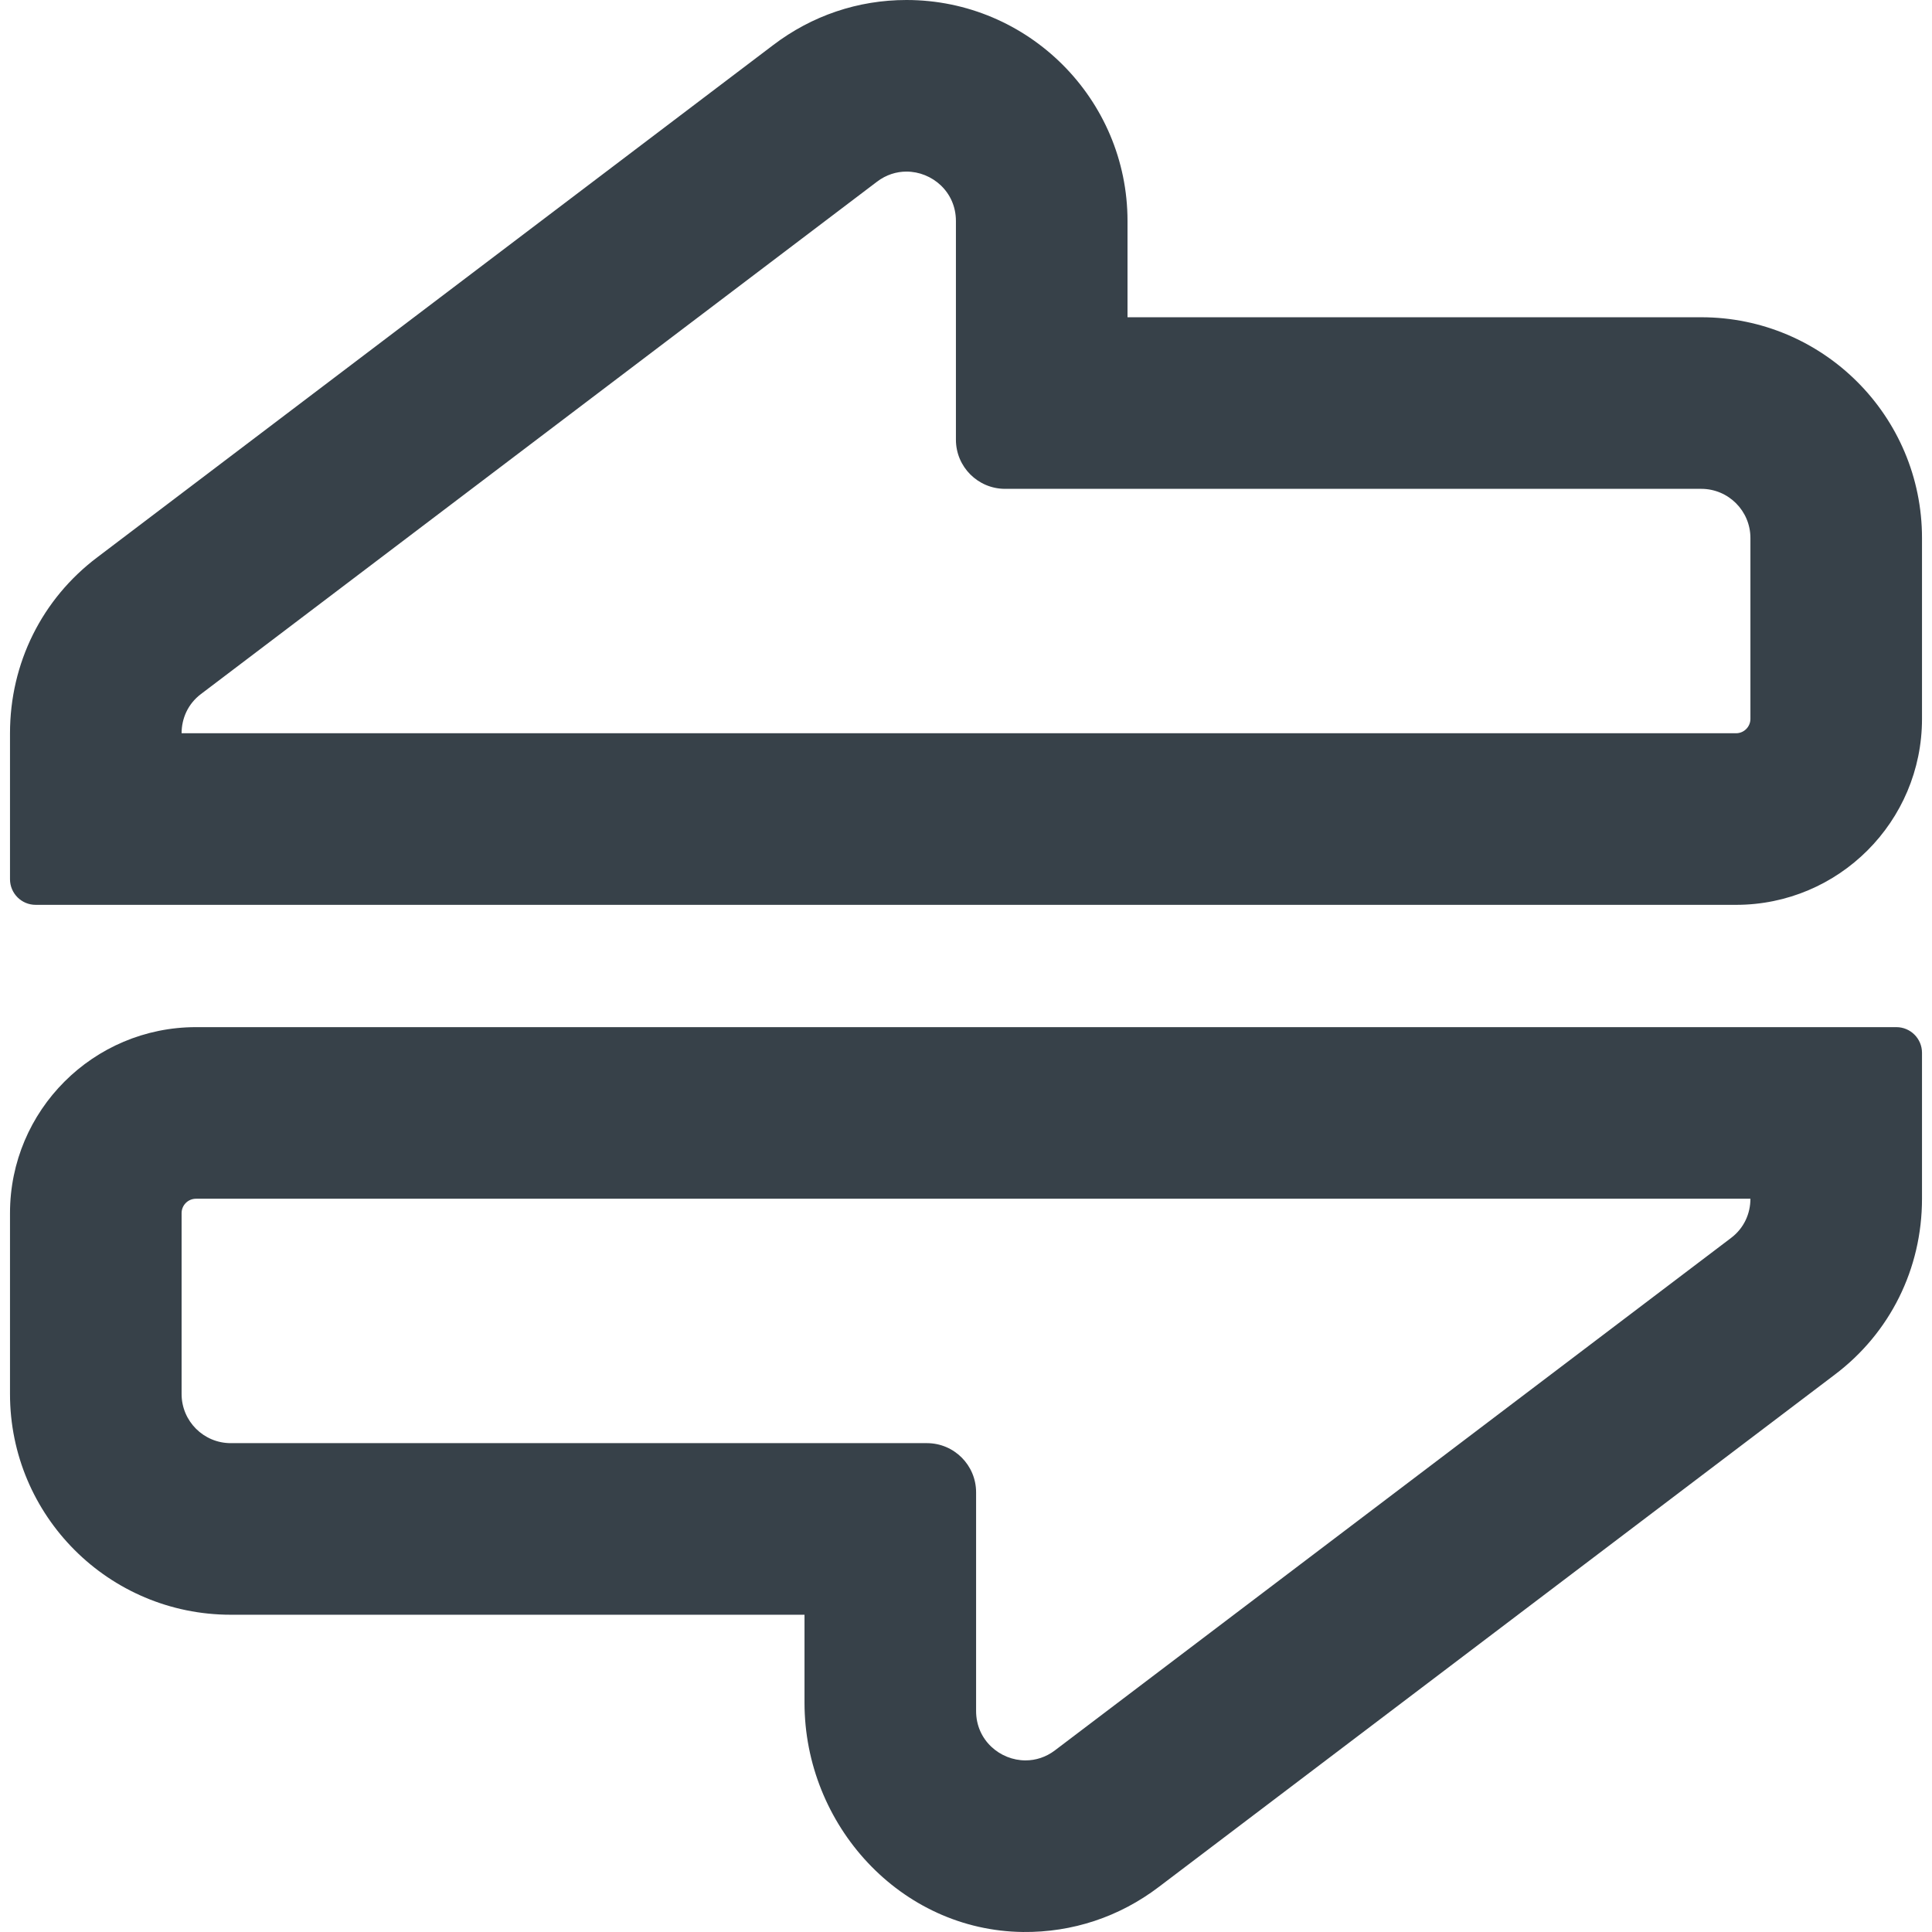
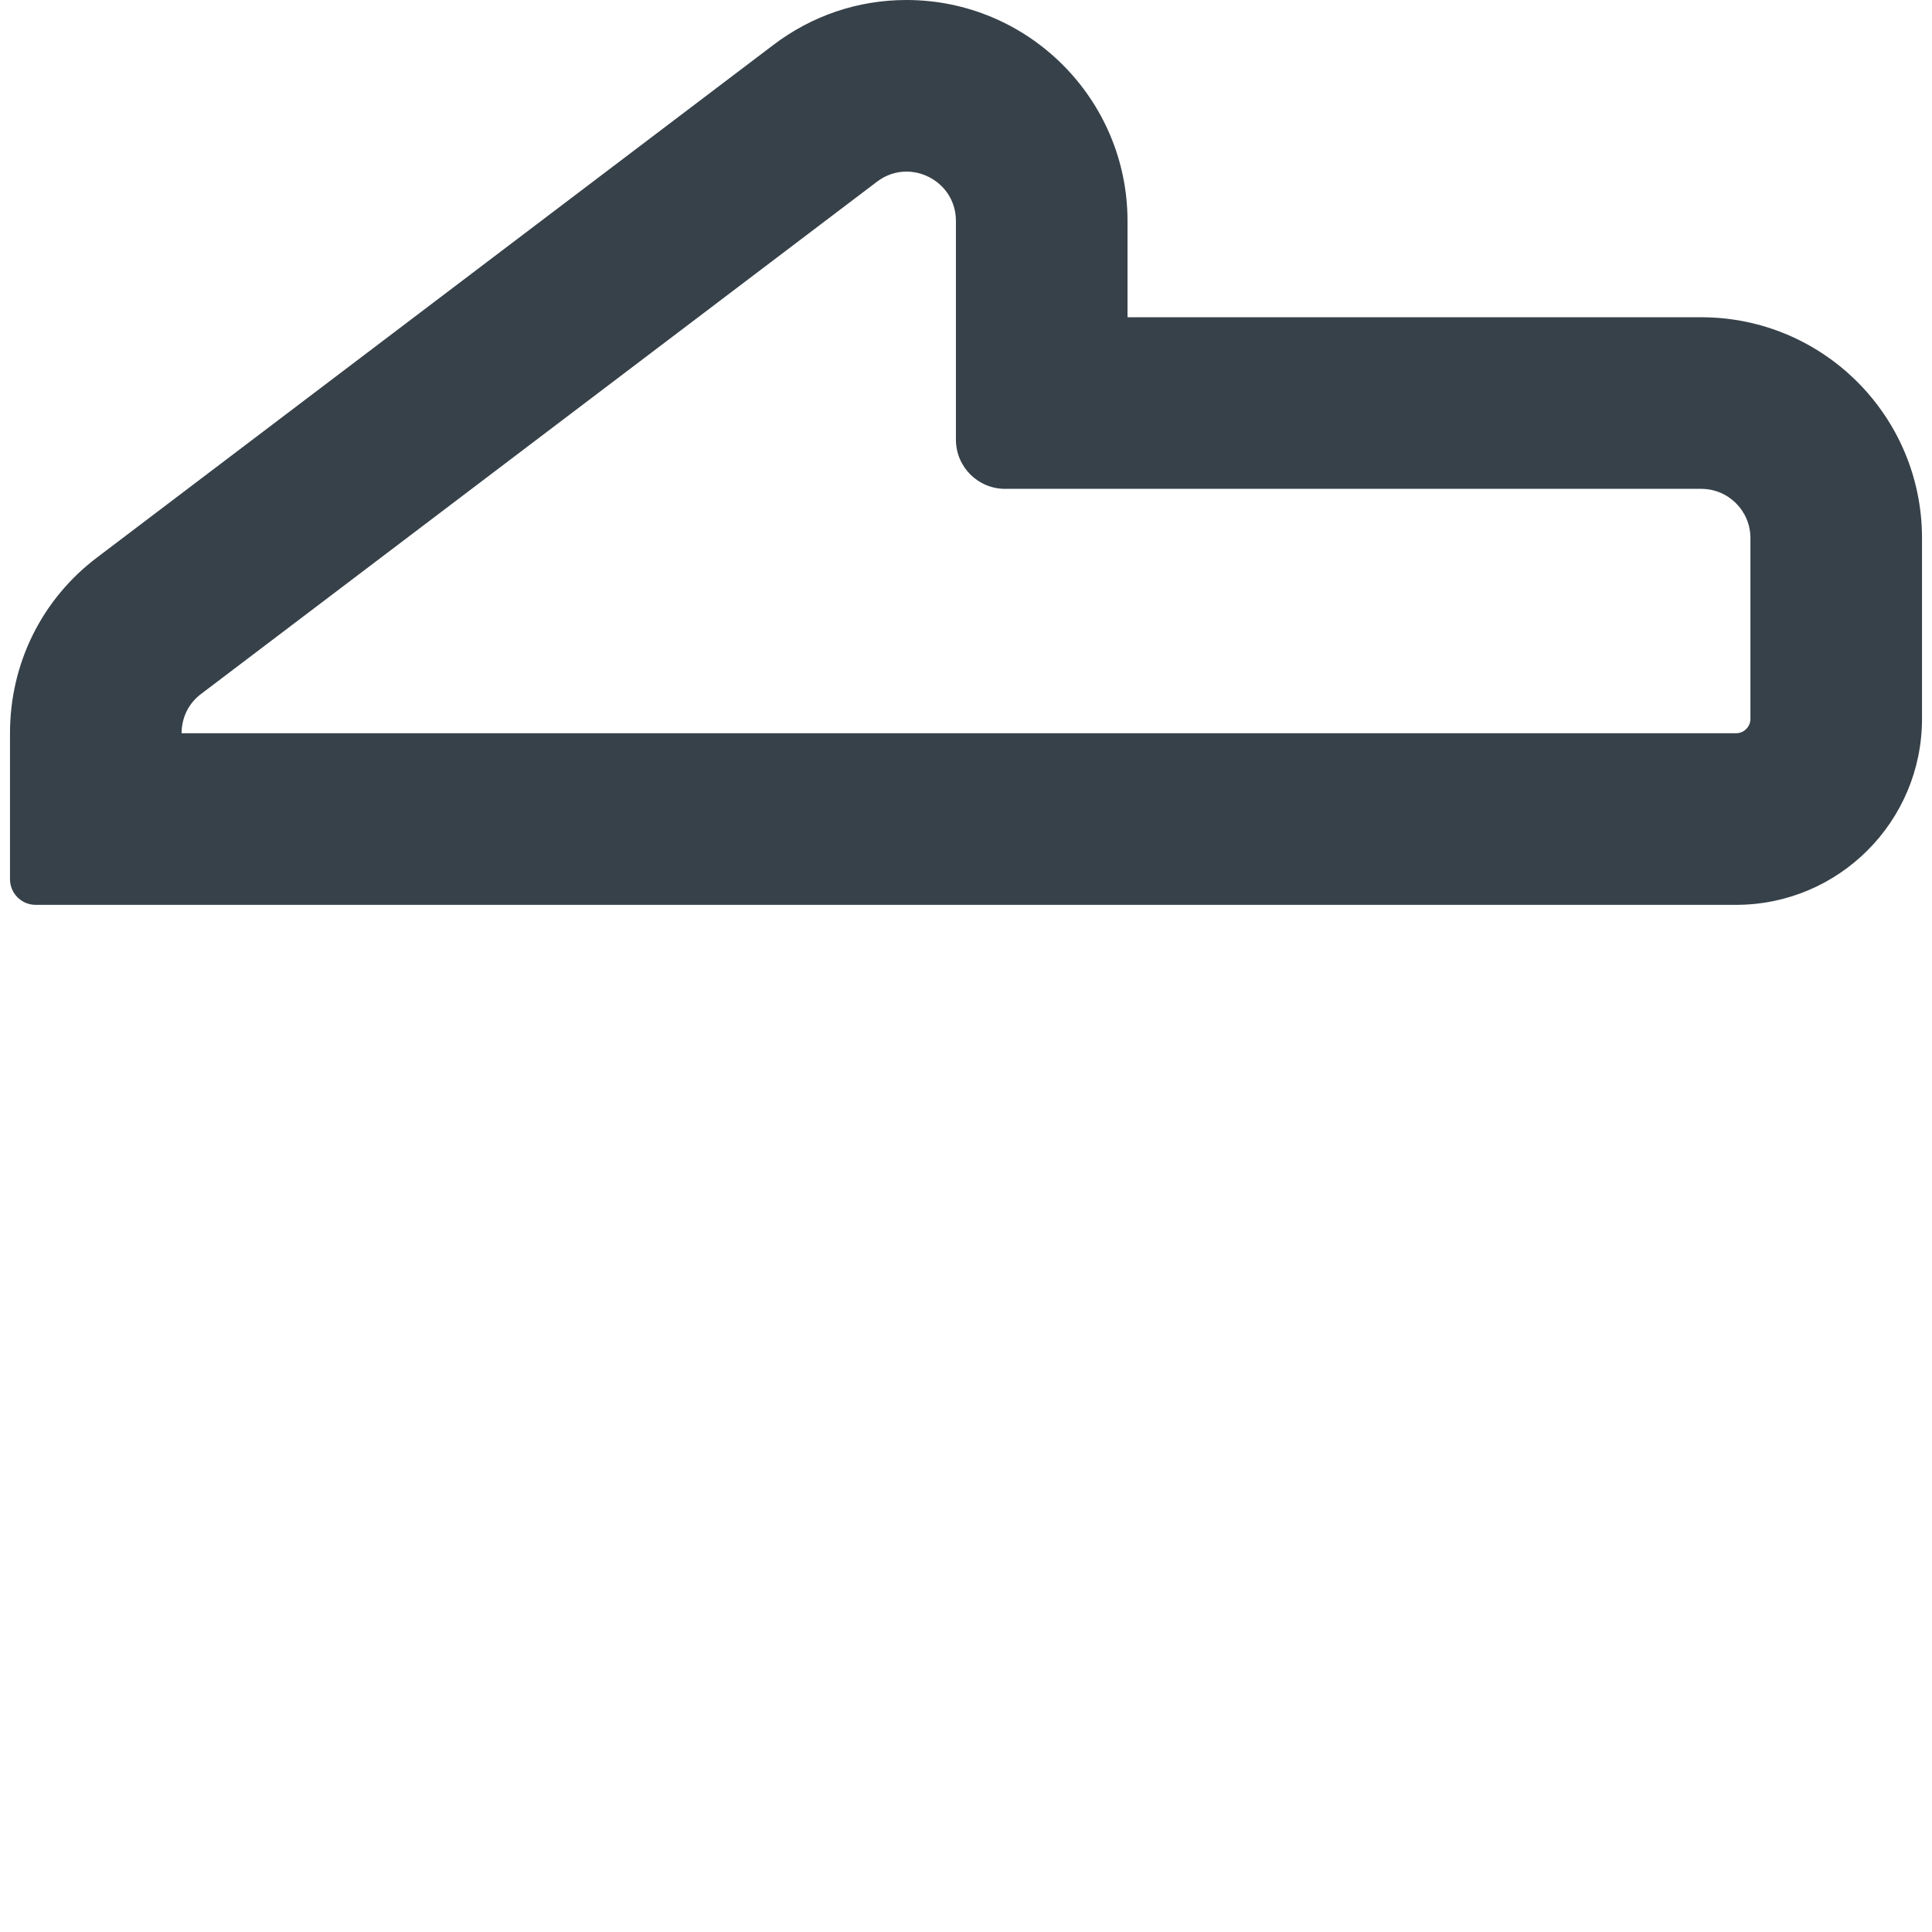
<svg xmlns="http://www.w3.org/2000/svg" version="1.1" id="_x31_0" x="0px" y="0px" viewBox="0 0 512 512" style="enable-background:new 0 0 512 512;" xml:space="preserve">
  <style type="text/css">
	.st0{fill:#374149;}
</style>
  <g>
    <path class="st0" d="M9.45,239.793h38.674h411.942c27.219,0,49.285-22.066,49.285-49.286v-47.928   c0-32.306-26.19-58.502-58.501-58.502H298.803V58.559C298.803,26.268,272.527,0,240.228,0c-12.842,0-25.07,4.137-35.353,11.965   L25.814,147.666C11.14,158.707,2.65,175.744,2.65,194.319v38.678C2.65,236.75,5.696,239.793,9.45,239.793z M53.28,183.909   l179.138-135.76c2.42-1.844,5.149-2.675,7.809-2.675c6.75,0,13.102,5.338,13.102,13.086v57.96c0,7.198,5.833,13.028,13.031,13.028   h184.489c7.194,0,13.031,5.838,13.031,13.032v47.924c0,2.107-1.709,3.816-3.815,3.816H48.124   C48.124,190.433,49.778,186.545,53.28,183.909z" />
-     <path class="st0" d="M61.156,427.922h151.741h0.306v23.303c0,32.458,25.445,60.4,57.898,60.771   c13.09,0.142,25.565-3.998,36.03-11.965L486.19,364.329c14.671-11.037,23.16-28.077,23.16-46.652v-38.674   c0-3.754-3.042-6.8-6.796-6.8H463.88H51.939c-27.219,0-49.289,22.07-49.289,49.289v47.925   C2.65,401.728,28.844,427.922,61.156,427.922z M463.88,317.677c0,3.889-1.654,7.778-5.157,10.41L279.585,463.851   c-2.42,1.844-5.145,2.672-7.809,2.672c-6.75,0-13.101-5.335-13.101-13.078v-57.964c0-7.194-5.834-13.032-13.028-13.032H61.156   c-7.198,0-13.032-5.834-13.032-13.031v-47.925c0-2.107,1.709-3.815,3.815-3.815h410.844H463.88z" />
  </g>
</svg>